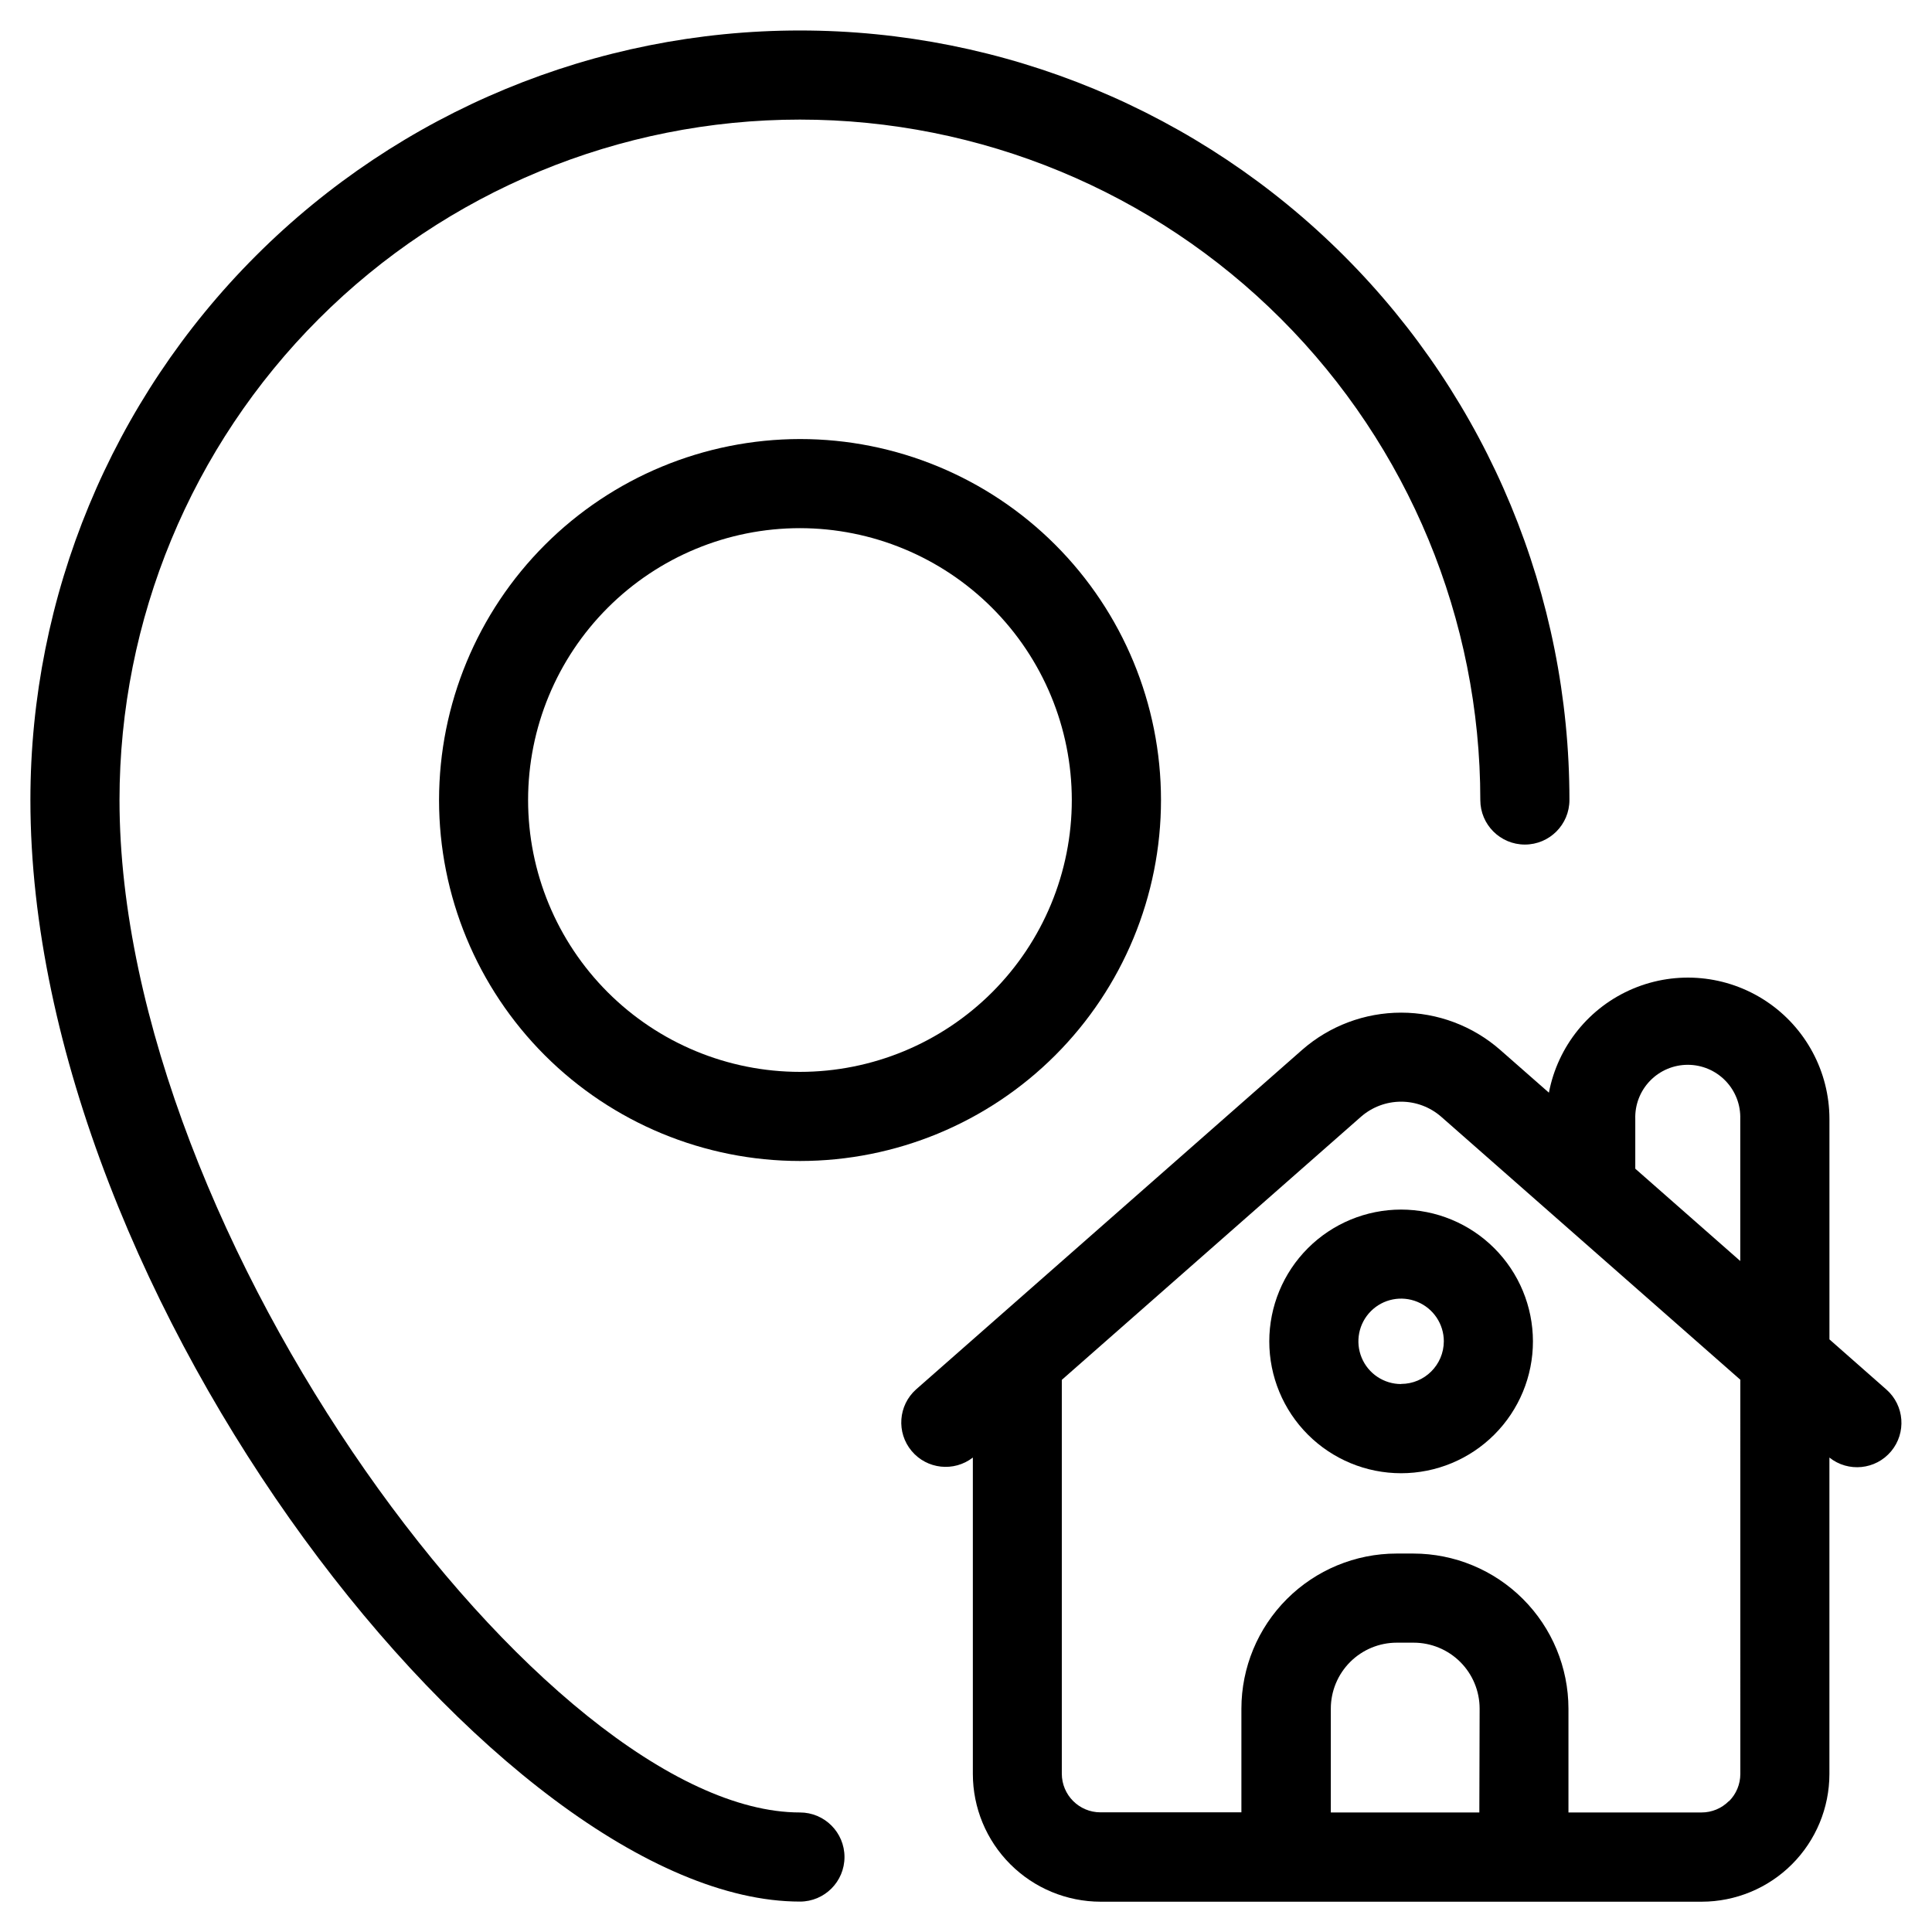
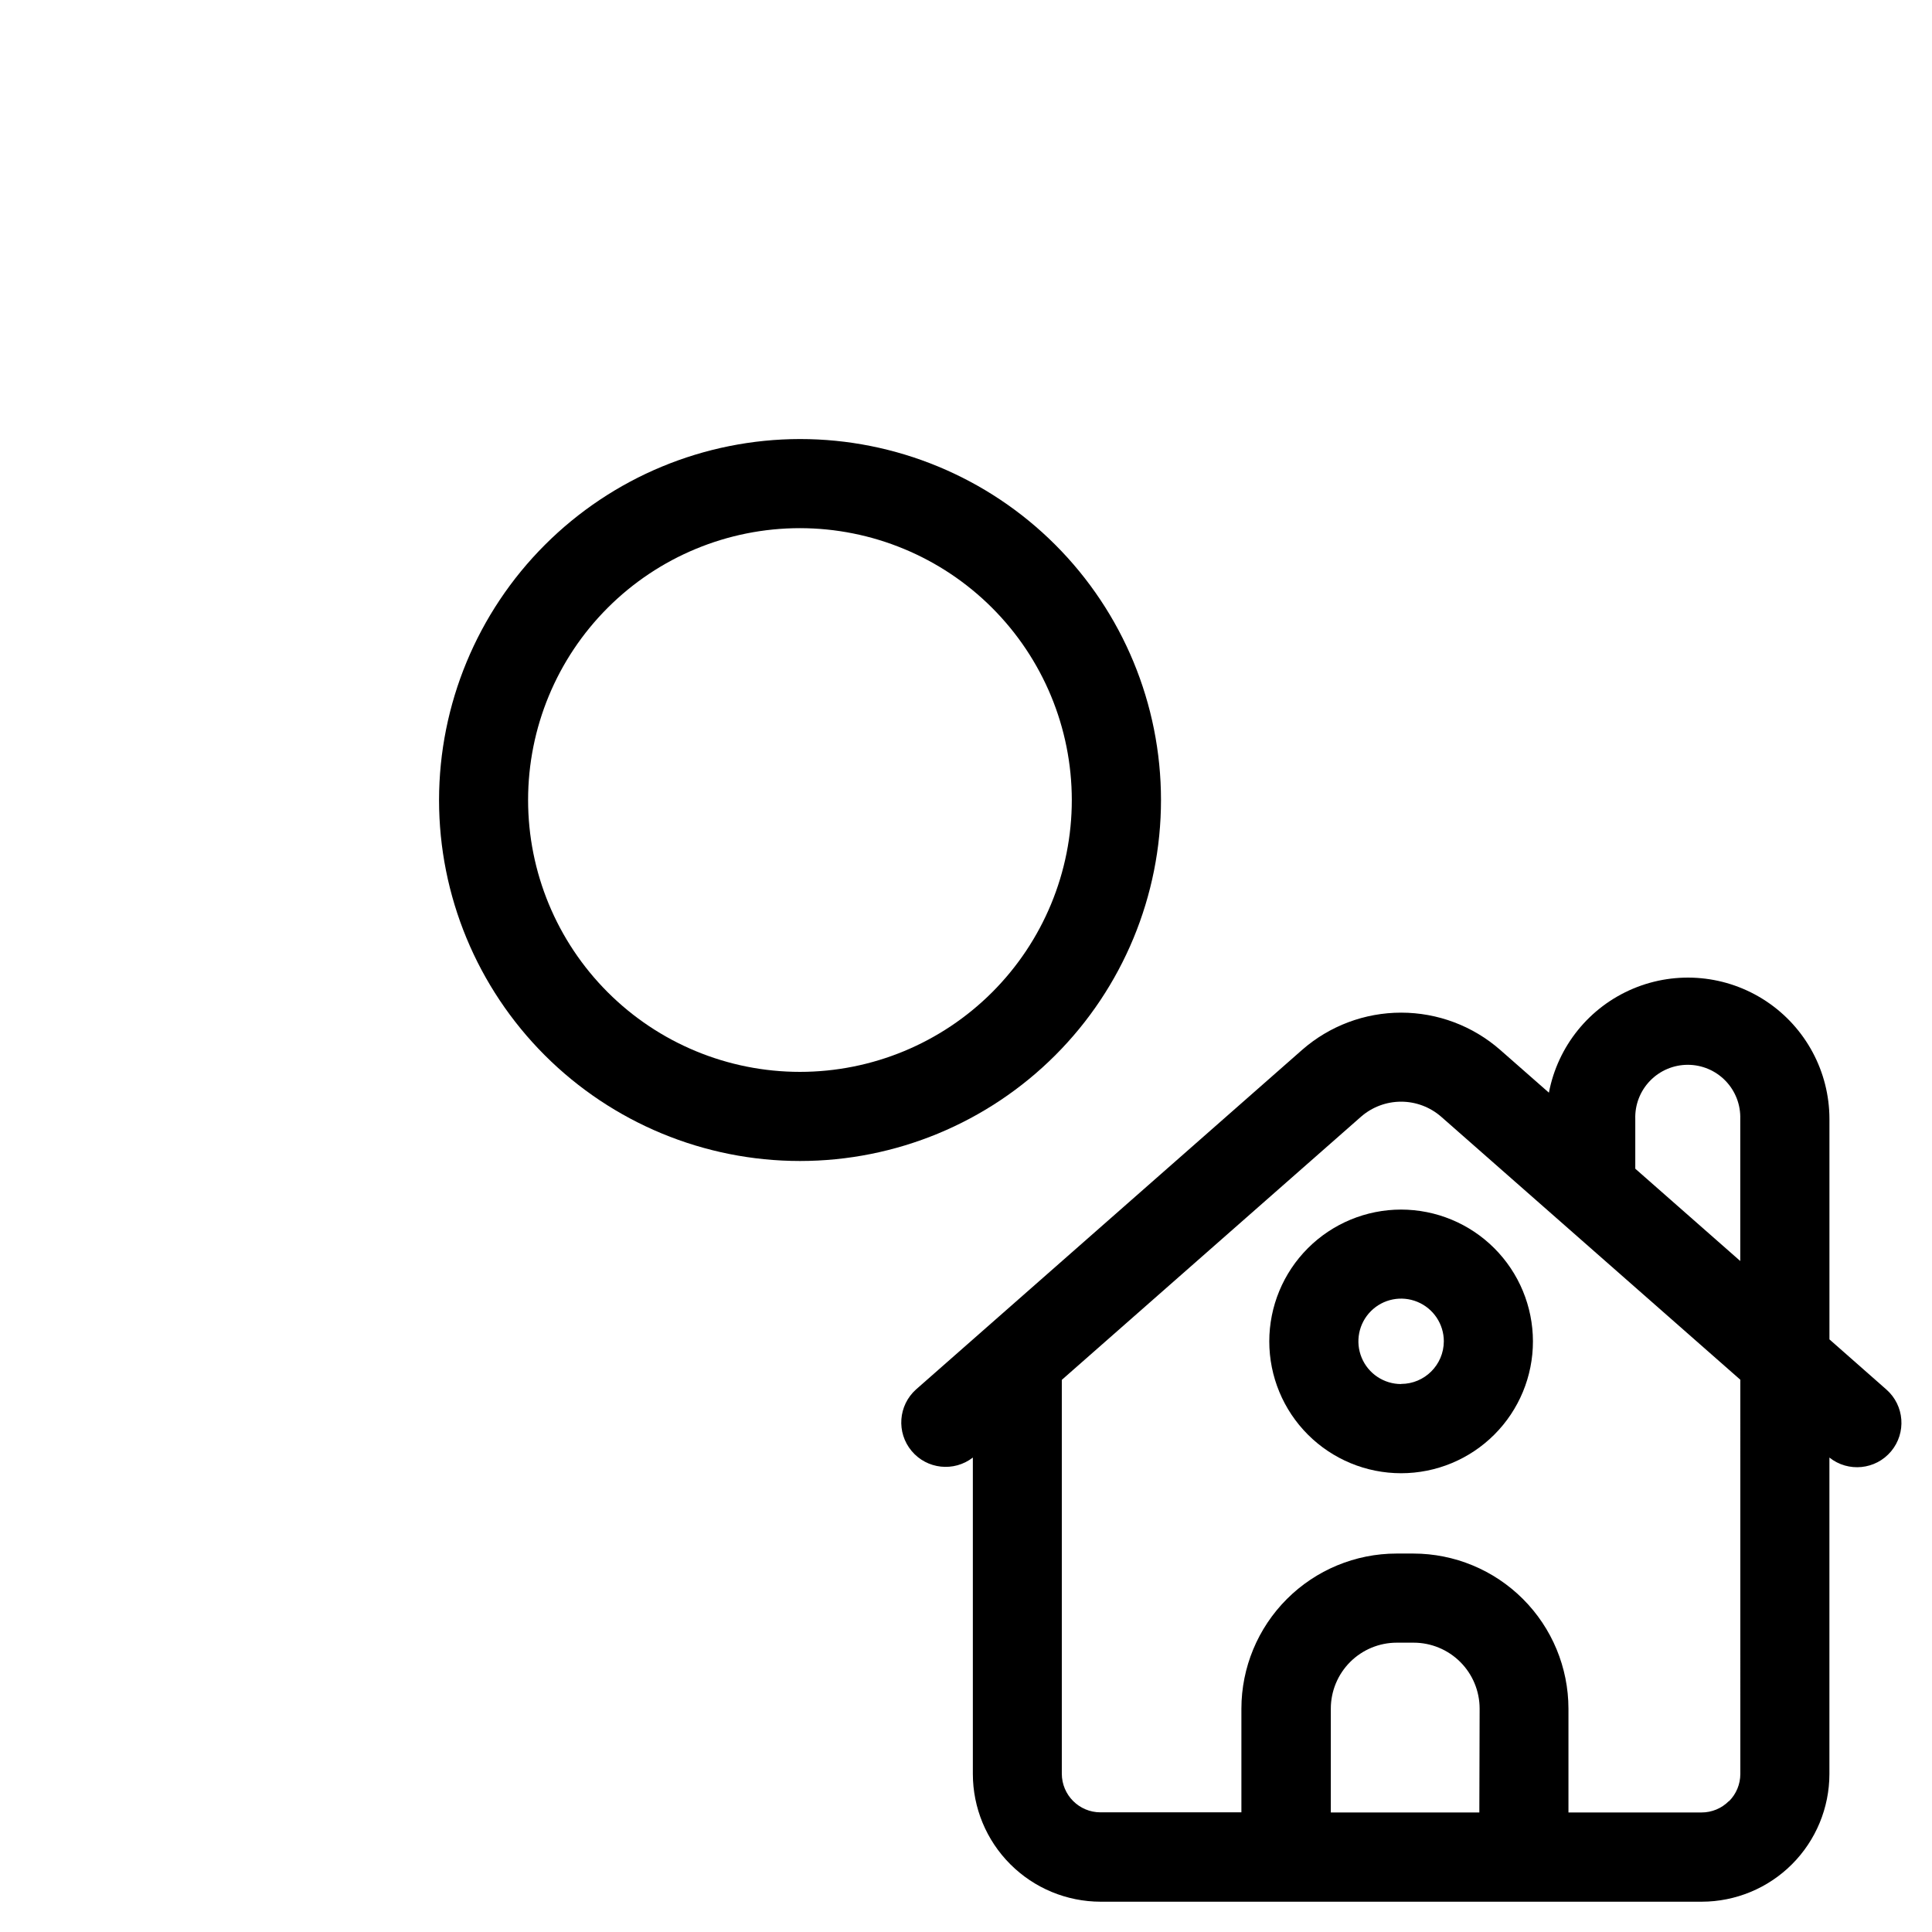
<svg xmlns="http://www.w3.org/2000/svg" fill="#000000" width="800px" height="800px" version="1.1" viewBox="144 144 512 512">
  <g>
    <path d="m628.82 498.95v-58.379c-0.004-12.562-6.293-24.285-16.758-31.234-10.465-6.949-23.711-8.199-35.289-3.328-11.578 4.871-19.949 15.219-22.297 27.559l-12.926-11.352c-7.262-6.356-16.582-9.855-26.23-9.855-9.648 0-18.969 3.5-26.23 9.855l-102.34 90.008c-4.711 4.231-5.227 11.43-1.168 16.289 4.055 4.859 11.234 5.633 16.234 1.754v83.852c0.008 8.977 3.578 17.582 9.926 23.926 6.344 6.348 14.949 9.914 23.926 9.926h159.31c8.973-0.012 17.578-3.578 23.922-9.926 6.344-6.348 9.906-14.953 9.914-23.926v-83.852c4.992 3.977 12.246 3.246 16.344-1.648 4.098-4.891 3.547-12.164-1.246-16.379zm-51.453-58.379c-0.129-3.769 1.281-7.43 3.902-10.141 2.625-2.715 6.234-4.246 10.008-4.246s7.383 1.531 10.004 4.246c2.625 2.711 4.031 6.371 3.906 10.141v37.613l-27.82-24.465zm-41.328 183.75h-39.359v-27.52c0.004-4.637 1.848-9.078 5.121-12.355 3.277-3.273 7.719-5.117 12.355-5.121h4.488-0.004c4.633 0.004 9.078 1.848 12.355 5.121 3.273 3.277 5.117 7.719 5.121 12.355zm66.125-3.008c-1.914 1.93-4.523 3.012-7.242 3.008h-35.266v-27.52c-0.016-10.895-4.348-21.34-12.051-29.043-7.703-7.703-18.148-12.039-29.043-12.051h-4.488c-10.895 0.012-21.336 4.348-29.039 12.051-7.707 7.703-12.039 18.148-12.051 29.043v27.488h-37.359c-5.648-0.008-10.227-4.586-10.234-10.234v-104.38l79.27-69.715c2.945-2.578 6.727-4.004 10.645-4.004 3.914 0 7.695 1.426 10.641 4.004l79.254 69.684 0.004 104.48c-0.004 2.699-1.07 5.285-2.977 7.195z" />
    <path d="m515.31 464.55c-9.266 0-18.152 3.68-24.707 10.234-6.551 6.551-10.23 15.438-10.23 24.707 0.004 9.266 3.684 18.152 10.238 24.703 6.555 6.551 15.441 10.23 24.711 10.227 9.266-0.004 18.152-3.688 24.699-10.242 6.551-6.555 10.23-15.445 10.223-24.711-0.012-9.258-3.695-18.137-10.246-24.684-6.551-6.547-15.43-10.227-24.688-10.234zm0 46.242v-0.004c-4.578 0-8.707-2.758-10.457-6.988-1.754-4.231-0.785-9.098 2.453-12.336 3.234-3.238 8.105-4.207 12.336-2.453 4.231 1.75 6.988 5.879 6.988 10.457-0.027 6.238-5.086 11.281-11.32 11.289z" />
    <path d="m260.35 356.01c0 25.375 10.082 49.707 28.02 67.645 17.941 17.941 42.277 28.02 67.648 28.02 25.371-0.004 49.703-10.082 67.641-28.023 17.941-17.945 28.016-42.277 28.016-67.648-0.004-25.371-10.086-49.703-28.027-67.641-17.945-17.941-42.277-28.016-67.652-28.012-25.359 0.031-49.672 10.117-67.602 28.055-17.934 17.934-28.016 42.246-28.043 67.605zm167.69 0c0 19.109-7.59 37.434-21.102 50.945s-31.836 21.102-50.945 21.102c-19.105 0-37.43-7.59-50.941-21.102s-21.102-31.836-21.102-50.945c0-19.105 7.59-37.43 21.102-50.941 13.512-13.512 31.836-21.102 50.941-21.102 19.105 0.016 37.418 7.613 50.926 21.121 13.508 13.508 21.105 31.82 21.121 50.922z" />
-     <path d="m355.99 647.94c6.523 0 11.809-5.289 11.809-11.809 0-6.523-5.285-11.809-11.809-11.809-66.895 0-180.32-152.5-180.32-268.31v-0.004c0-47.82 19-93.684 52.816-127.5 33.816-33.816 79.68-52.816 127.5-52.816 47.824 0 93.688 19 127.5 52.816 33.816 33.816 52.812 79.68 52.812 127.5 0 6.523 5.289 11.809 11.809 11.809 6.523 0 11.809-5.285 11.809-11.809 0-54.086-21.484-105.96-59.73-144.2-38.242-38.246-90.113-59.73-144.2-59.73-54.086 0-105.96 21.484-144.2 59.73-38.246 38.242-59.73 90.113-59.73 144.2 0 132.54 125.26 291.93 203.93 291.93z" />
  </g>
</svg>